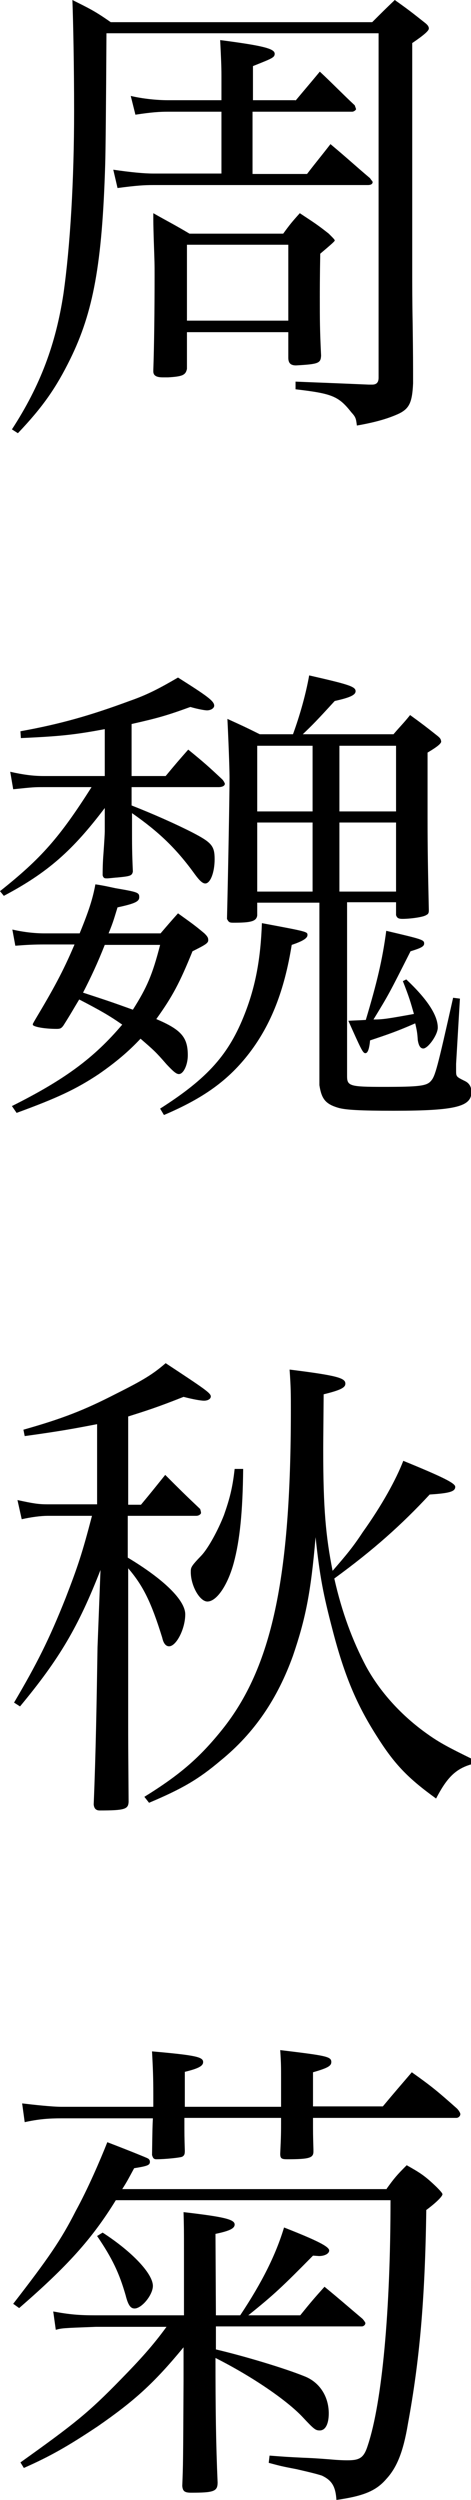
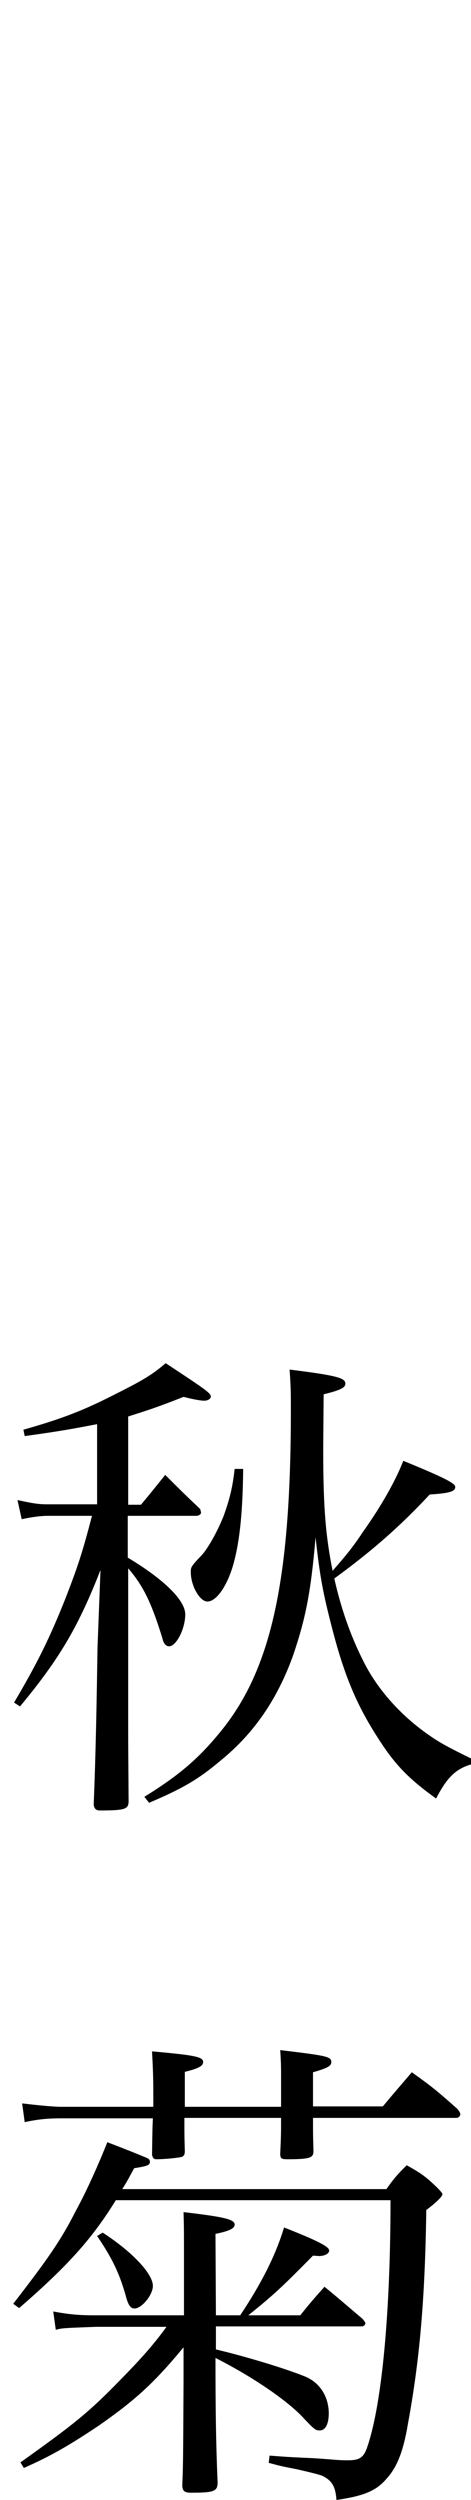
<svg xmlns="http://www.w3.org/2000/svg" version="1.1" id="レイヤー_1" x="0px" y="0px" viewBox="0 0 110.6 586.3" style="enable-background:new 0 0 110.6 586.3;" xml:space="preserve">
  <g>
-     <path d="M2.8,100.7c6.7-10.3,10.3-20,12.1-31.8c1.6-11.3,2.5-26.7,2.5-42.8C17.4,15.4,17.2,5.5,17,0c4,2,5.3,2.6,9,5.2h61.4   c2.2-2.2,3-3,5.3-5.2c3.1,2.2,4,2.9,6.9,5.2c0.8,0.6,1.1,1,1.1,1.5c0,0.5-1.1,1.5-3.9,3.4v53.5c0,3,0,7.1,0.1,12.3   c0.1,7.7,0.1,8.9,0.1,14c-0.2,4.5-0.9,5.9-3.3,7.1c-2.4,1.1-5.3,2-9.9,2.8c-0.2-1.7-0.3-2-1.3-3.1c-3-3.8-4.5-4.4-13.1-5.4v-1.8   c2.2,0.1,7.9,0.3,17.2,0.7c0.2,0,0.5,0,0.6,0c0.1,0,0.2,0,0.2,0c1,0,1.5-0.5,1.5-1.6V7.8H25c-0.1,17.5-0.2,27.7-0.3,30.8   c-0.7,23.3-2.8,34.6-8.2,45.6c-3.3,6.7-6.4,11.2-12.3,17.4L2.8,100.7z M69.4,23.6c2.5-3,3.3-3.9,5.7-6.8c2.8,2.6,5.4,5.3,8.2,7.9   c0.1,0.3,0.3,0.8,0.3,0.9c0,0.2-0.5,0.6-0.9,0.6H59.3v14.6h12.8c2.3-3,3.1-3.9,5.5-7c4.3,3.6,5.4,4.7,9.3,8   c0.3,0.5,0.6,0.7,0.6,0.9c0,0.5-0.5,0.7-1.1,0.7H36c-2.1,0-3.9,0.1-8.4,0.7l-1-4.3c4.1,0.6,7.2,0.9,9.4,0.9h16V26.2H39.4   c-1.8,0-3.7,0.1-7.6,0.7l-1.1-4.4c3,0.7,6.3,1,8.7,1H52v-5.7c0-2.3-0.1-4.3-0.3-8.4c10,1.3,12.8,2,12.8,3.2c0,0.9-0.6,1.1-5.1,2.9   v8H69.4z M43.9,86.5c-0.3,1.5-1.1,1.8-4.4,2c-0.5,0-0.7,0-0.8,0c-0.2,0-0.5,0-0.5,0c-1.6,0-2.2-0.5-2.2-1.4c0-0.1,0-0.2,0-0.3   c0.2-5.7,0.3-14.1,0.3-22.1c0-2.9,0-2.9-0.2-8.6c-0.1-3.6-0.1-3.6-0.1-6.1c3.7,2.1,4.8,2.6,8.5,4.8h22c1.6-2.2,2.1-2.8,3.9-4.8   c3,2,3.9,2.5,6.8,4.8c1.1,1.1,1.4,1.4,1.4,1.6c0,0.2-0.8,0.9-3.4,3.1c-0.1,5.2-0.1,8.9-0.1,10.3c0,5.1,0,7.5,0.3,13.6   c-0.1,1.8-0.6,2-5.9,2.3c-1.3,0-1.8-0.6-1.8-1.8v-6H43.9V86.5z M43.9,75.2h23.8V57.4H43.9V75.2z" />
-     <path d="M30.9,182h8c2.4-2.9,3.1-3.7,5.3-6.2c3.8,3.1,4.8,4,8,7c0.3,0.3,0.6,0.9,0.6,1c0,0.5-0.6,0.8-1.5,0.8H30.9v4.3   c5.1,2,10.5,4.4,14.4,6.4c4.4,2.3,5.1,3.1,5.1,6.2s-1,5.7-2.2,5.7c-0.6,0-1.3-0.6-2.4-2.1c-4.4-6.1-8.5-10-14.8-14.4v3.1   c0,4.4,0,6,0.2,10.6c-0.2,1-0.6,1.1-3.7,1.4c-0.3,0-1,0.1-2.2,0.2c-0.1,0-0.2,0-0.3,0c-0.5,0-0.7-0.1-0.9-0.7c0-2.3,0.1-4,0.2-5.2   c0.2-2.8,0.3-4.6,0.3-5.1v-5.5c-7.5,9.9-13.3,15.1-23.7,20.6L0,209c9.7-7.7,14-12.6,21.5-24.4H10.3c-2.2,0-2.4,0-7.2,0.5L2.4,181   c3.1,0.7,5.4,1,7.9,1h14.3v-11c-7.4,1.4-11,1.7-19.7,2.1l-0.1-1.6c9.4-1.7,16.4-3.7,25.6-7.1c4.3-1.5,7.1-3,11.4-5.5   c6.8,4.3,8.5,5.5,8.5,6.6c0,0.6-0.8,1.1-1.7,1.1c-0.5,0-2.2-0.3-3.9-0.8c-5.5,2-7.6,2.6-13.8,4V182z M37.7,218.9   c1.8-2.1,2.4-2.8,4.1-4.7c2.9,2.1,3.7,2.6,6.2,4.7c0.7,0.7,0.9,1,0.9,1.6c0,0.7-0.7,1.1-3.7,2.6c-3,7.4-4.7,10.6-8.5,15.9   c5.9,2.5,7.4,4.3,7.4,8.5c0,2.2-1,4.4-2.1,4.4c-0.6,0-1.3-0.6-2.9-2.3c-2.6-3-3-3.3-6.1-6c-2.8,3-5.9,5.6-9.8,8.3   c-5.4,3.6-10,5.7-19.3,9.1l-1.1-1.6c12.4-6.2,19.3-11.3,25.9-19.1c-3-2.1-5.1-3.3-10.1-5.9c-1.4,2.3-1.8,3.1-3.7,6.1   c-0.5,0.7-0.8,0.8-1.6,0.8c-2.9,0-5.6-0.5-5.6-1c0-0.2,0-0.2,0.7-1.4c4-6.7,6.4-11,9.1-17.4h-7c-2.6,0-4.4,0.1-6.9,0.3L2.9,218   c2.6,0.6,5.2,0.9,7.6,0.9h8.2c2.3-5.6,3.1-8.3,3.7-11.5c2.1,0.3,3.7,0.7,4.7,0.9c5.2,0.9,5.6,1,5.6,2.1c0,1-0.9,1.5-5.1,2.4   c-0.9,2.9-1,3.4-2.1,6.1H37.7z M24.6,221.6c-1.7,4.3-3.2,7.5-5.1,11.2c6.4,2.1,6.4,2.1,11.7,4c3.3-5.2,4.6-8.2,6.4-15.2H24.6z    M37.6,260c11.3-7.2,16.2-12.8,19.9-22.3c2.5-6.4,3.7-12.8,4-21.2c10.7,2,10.7,2,10.7,2.8c0,0.7-1,1.4-3.7,2.3   c-1.7,10.6-4.8,18.6-9.9,25.3c-4.9,6.4-10.7,10.6-20.1,14.6L37.6,260z M81.5,211.8v40.6c0,2.3,0.7,2.5,8.5,2.5   c8.4,0,10.2-0.2,11.2-1.4c1-1.1,1.5-3,5.2-19.5l1.6,0.2l-0.9,15.3c0,0.5,0,0.5,0,1.5c0,1.5,0,1.5,2,2.5c1.1,0.5,1.6,1.4,1.6,2.6   c0,3.4-3.6,4.4-18.2,4.4c-8,0-11.4-0.2-13.1-0.7c-3-0.9-3.9-2.1-4.4-5.3c0-3,0-4.5,0-6v-36.8H60.4v3c-0.2,1.4-1.5,1.7-5.6,1.7   c-0.9,0-1.1-0.1-1.5-0.9c0.3-12.3,0.6-29.3,0.6-33.2c0-0.9-0.1-5.5-0.5-13.7c3.3,1.5,4.4,2,7.6,3.6h7.8c1.6-4.4,3-9.3,3.8-13.8   c9.2,2.1,10.9,2.6,10.9,3.7c0,0.9-1.3,1.5-4.9,2.3c-4.4,4.8-5.1,5.5-7.5,7.8h21.3c1.7-2,2.3-2.5,3.9-4.5c2.9,2.1,3.8,2.8,6.2,4.7   c0.9,0.7,1,0.9,1.1,1.5c0,0.5-1,1.3-3.2,2.6c0,7.2,0,9,0,15.3c0,7.5,0.1,12.4,0.3,21.7c0,0.7-0.2,0.9-0.6,1.1   c-0.7,0.5-3.8,0.9-5.6,0.9c-0.9,0-1.3-0.2-1.5-0.9v-3H81.5z M73.4,174.9h-13v15.4h13V174.9z M73.4,192.9h-13v16.2h13V192.9z    M93,174.9H79.7v15.4H93V174.9z M93,192.9H79.7v16.2H93V192.9z M95.4,229.7c4.9,4.6,7.4,8.4,7.4,11.3c0,1.7-2.3,4.9-3.4,4.9   c-0.7,0-1.1-0.7-1.3-2c-0.1-1.6-0.2-2.2-0.6-3.9c-4.1,1.8-6.1,2.5-10.6,4c-0.2,2.2-0.6,3-1.1,3c-0.6,0-1-0.9-4-7.6   c1.8-0.1,2.4-0.1,4.1-0.2c2.6-8.7,3.9-14.1,4.8-20.9c8.5,2,8.9,2.1,8.9,3c0,0.7-0.9,1.1-3.2,1.8c-5.1,10.1-5.1,10.1-8.7,16   c2.2,0,3.4-0.2,9.5-1.3c-0.8-2.8-1.1-3.9-2.6-7.7L95.4,229.7z" />
    <path d="M30,352.9h3.1c2.5-3,3.2-3.9,5.7-7c3.4,3.4,4.6,4.6,8.2,8c0.1,0.3,0.2,0.7,0.2,0.9c0,0.3-0.5,0.7-1.1,0.7H30v9.8   c8.5,5.1,13.5,10,13.5,13.3c0,3.4-2.1,7.5-3.8,7.5c-0.7,0-1.3-0.6-1.6-2c-2.6-8.4-4.5-12.2-8-16.3v37.3c0,2.6,0,4,0.1,17.5   c-0.1,1.7-0.9,2-6.8,2c-0.9,0-1.3-0.5-1.4-1.4c0.5-12,0.7-24.3,0.9-36.9l0.7-18.1C18.4,381.5,14,389,4.7,400.2l-1.4-0.9   c5.3-9,8.2-14.7,12.1-24.5c2.9-7.5,3.9-10.5,6.2-19.3H11.2c-1.6,0-3.9,0.3-6.1,0.8l-1-4.5c3.7,0.8,4.9,1,7.1,1h11.6V334   c-5.2,1-8.3,1.6-17,2.8l-0.3-1.5c9.2-2.6,14.3-4.6,21.7-8.4c6.4-3.2,8.7-4.6,11.7-7.2c9.1,6,10.6,7,10.6,7.8c0,0.6-0.7,1-1.6,1   c-0.7,0-2.5-0.3-4.8-0.9c-6.3,2.5-8.9,3.3-13,4.6V352.9z M33.9,421.4c8.4-5.2,13-9.2,18.3-15.8c11.6-14.5,16.1-35.3,16.1-74.9   c0-3.8,0-5.3-0.3-9.5c11.3,1.4,13.1,2,13.1,3.3c0,0.9-1,1.5-5.1,2.5c-0.1,11.7-0.1,11.7-0.1,13.2c0,13.6,0.6,20.1,2.2,28.2   c3.3-3.8,4.8-5.6,7.1-9.1c4.5-6.3,7.8-12.3,9.5-16.7c9.8,4,12.2,5.3,12.2,6.1c0,1.1-1.3,1.5-6,1.8c-6.6,7.1-13.2,13-22.4,19.7   c1.8,8,4.3,14.6,7.4,20.5c3.3,6.1,8.4,11.7,14.5,16c2.8,2,5.1,3.2,10.2,5.7v1.4c-3.7,1.1-5.7,3.2-8.2,8c-6.8-4.9-9.9-8.2-14.1-14.9   c-4.5-7.1-7.4-13.8-10.2-24.6c-2.2-8.4-3-12.5-4-21.8c-1.1,13.1-2.4,19.3-5.3,27.8c-3.6,10-9,18.1-17,24.6c-5.2,4.4-9,6.6-16.8,9.9   L33.9,421.4z M57.1,344.5c-0.1,10.1-0.8,16.8-2.2,22s-4,9.1-6.2,9.1c-1.8,0-3.9-3.7-3.9-6.9c0-1.1,0-1.3,2.5-3.9   c1.6-1.7,3.9-5.9,5.3-9.5c1.3-3.7,2-6.3,2.5-10.8L57.1,344.5z" />
    <path d="M90.8,513.3c1.8-2.5,2.4-3.2,4.7-5.5c3.2,1.8,4.3,2.5,7,5.1c1,1,1.4,1.5,1.4,1.7c0,0.5-1.5,2-3.8,3.7   c-0.3,21.3-1.6,35.4-4.3,50.1c-1.1,6.6-2.6,10.3-5.1,13c-2.4,2.8-5.4,4-11.7,4.9c-0.2-3.2-1.1-4.6-3.4-5.7   c-0.9-0.3-2.4-0.7-5.9-1.5c-3.6-0.7-3.6-0.7-6.6-1.5l0.2-1.7c3.9,0.3,3.9,0.3,7.9,0.5c2.8,0.1,5.3,0.3,7.7,0.5   c1.6,0.1,2,0.1,2.8,0.1c2.9,0,3.8-0.7,4.7-3.6c3.3-10,5.3-31.3,5.3-57.4H27.2c-5.6,9.1-11.4,15.5-22.7,25.3l-1.4-1   c8.2-10.6,11.2-14.9,14.7-21.8c2.8-5.1,5.7-11.8,7.4-16.1c6,2.3,9.1,3.6,9.3,3.7c0.5,0.2,0.7,0.5,0.7,0.9c0,0.8-0.6,1-3.7,1.5   c-1.3,2.4-1.7,3.2-2.8,4.9H90.8z M50.7,551c6.8,1.6,16.1,4.4,20.8,6.3c3.6,1.4,5.7,4.8,5.7,8.7c0,2.5-0.8,4-2.1,4   c-1,0-1.3-0.2-4.1-3.2c-3.7-3.9-11.7-9.4-20.4-13.8c0,11.7,0.1,20,0.5,29.2c0,2.1-0.9,2.4-6.2,2.4c-1.5,0-2-0.3-2.1-1.6   c0.2-5.2,0.2-5.2,0.3-24.7v-7.8c-7,8.5-11.6,12.6-20.1,18.5c-7.2,4.8-11.3,7.1-17.4,9.8l-0.8-1.3c12.6-9,15.9-11.6,23.5-19.4   c4.6-4.7,7.6-8,10.8-12.4H22.5c-7.9,0.3-7.9,0.3-9.4,0.7l-0.6-4.3c3.8,0.7,6,0.9,10,0.9h20.7v-15.2c0-4.6,0-5.5-0.1-9   c9.5,1.1,12,1.7,12,2.9c0,0.9-1.1,1.5-4.5,2.2l0.1,19.1h5.7c5.2-7.8,8.4-14.3,10.3-20.6c7.9,3.1,10.6,4.5,10.6,5.4   c0,0.7-1,1.3-2.4,1.3l-1.4-0.1c-7.1,7.2-9.2,9.2-15.2,14h12.2c2.5-3.1,3.2-3.9,5.7-6.7c3.9,3.2,5.1,4.3,8.9,7.5   c0.3,0.3,0.7,0.9,0.7,1c0,0.5-0.5,0.8-0.8,0.8H50.7V551z M66,494.1c0-5.3,0-5.5,0-6.6c0-2.6,0-3.7-0.2-6.7c10.8,1.3,12,1.5,12,2.8   c0,0.9-0.8,1.4-4.3,2.4v8h16.4c3-3.6,3.9-4.6,6.8-8c4.8,3.4,6.2,4.6,10.6,8.5c0.5,0.5,0.8,1.1,0.8,1.3c0,0.5-0.5,0.9-0.9,0.9H73.5   c0,3.9,0,3.9,0.1,7.4c0,0.2,0,0.3,0,0.5c0,1.5-1,1.8-6.2,1.8c-1.3,0-1.6-0.2-1.6-1.3c0.2-4.3,0.2-4.9,0.2-8.4H43.3   c0,4.3,0,4.3,0.1,7.7c0,0.8-0.1,1.1-0.6,1.4c-0.3,0.2-3.9,0.6-6.1,0.6c-0.6,0-0.8-0.3-1-1c0.1-6.6,0.1-6.6,0.2-8.6H14.5   c-3.2,0-5.5,0.2-8.7,0.9l-0.6-4.4c2.5,0.3,7,0.8,9.3,0.8H36c0-0.7,0-1.6,0-2.8c0-4.3-0.1-6.3-0.3-10.2c10.2,0.9,12,1.3,12,2.5   c0,0.9-1,1.5-4.3,2.3c0,3.1,0,5.9,0,8.2H66z M24.1,523.6c7.1,4.6,11.8,9.7,11.8,12.5c0,2.1-2.6,5.3-4.3,5.3c-0.9,0-1.5-0.7-2.1-3.1   c-1.5-5.2-3.1-8.6-6.7-13.9L24.1,523.6z" />
  </g>
</svg>